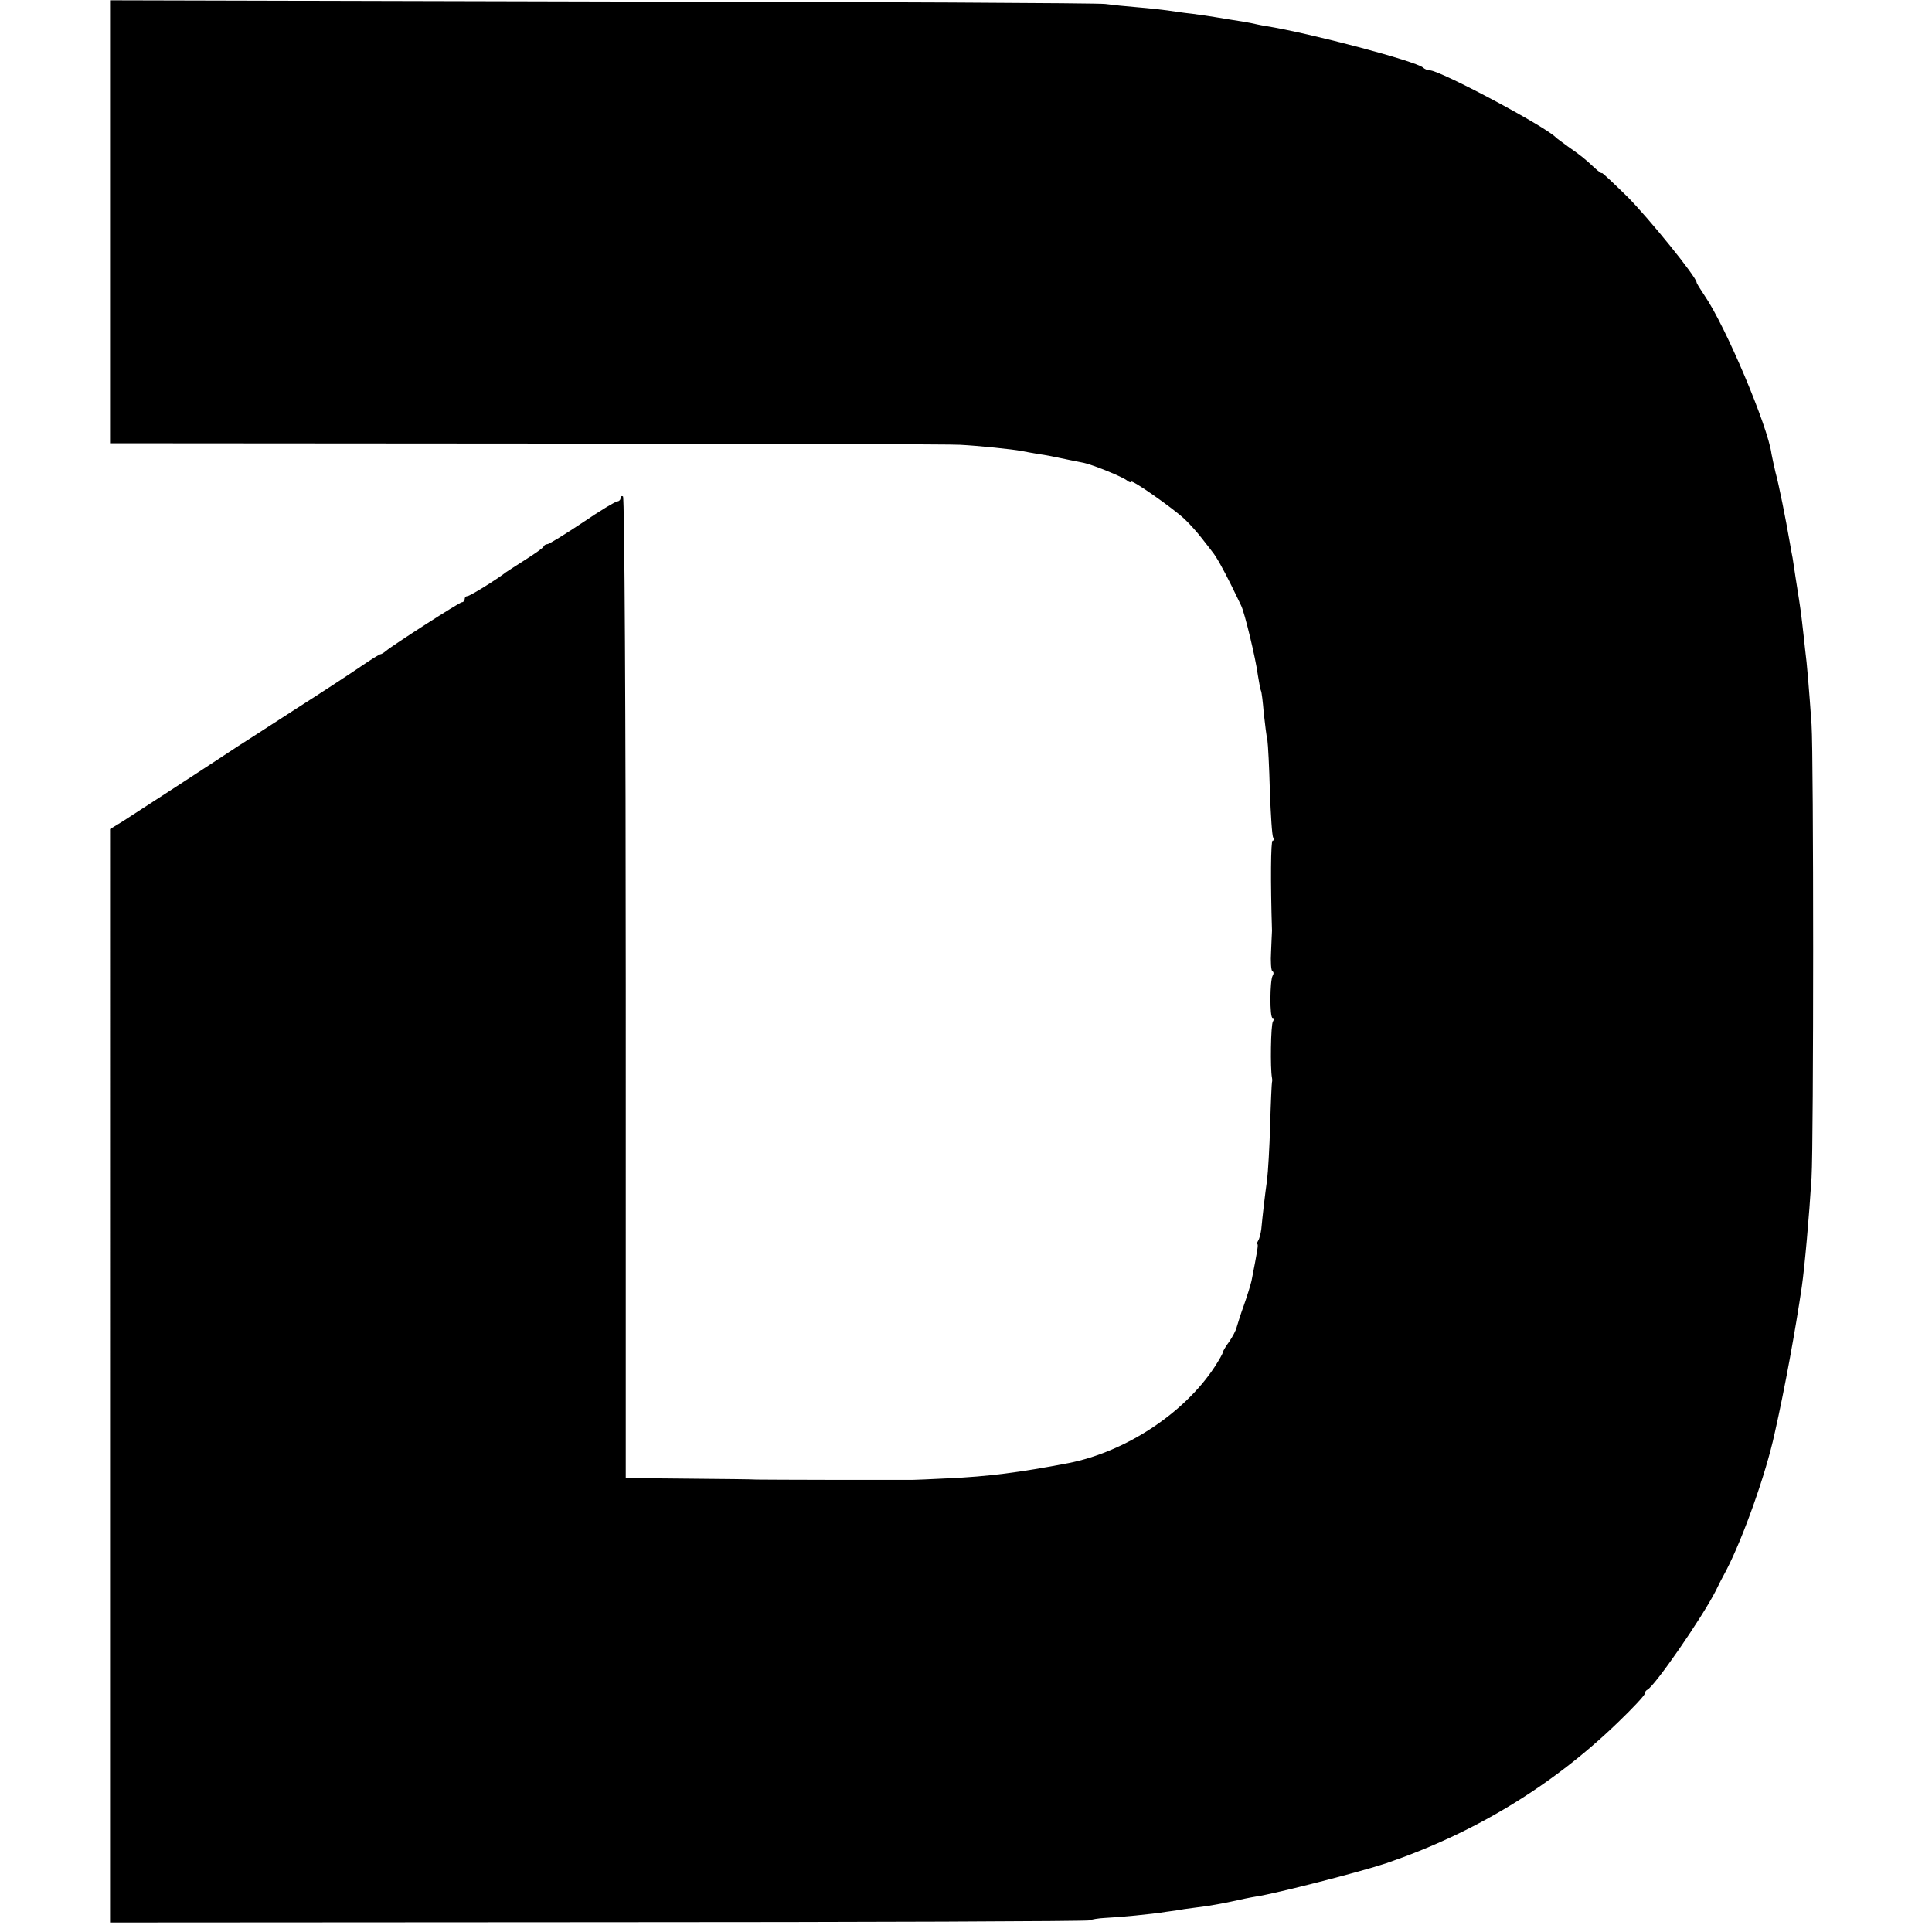
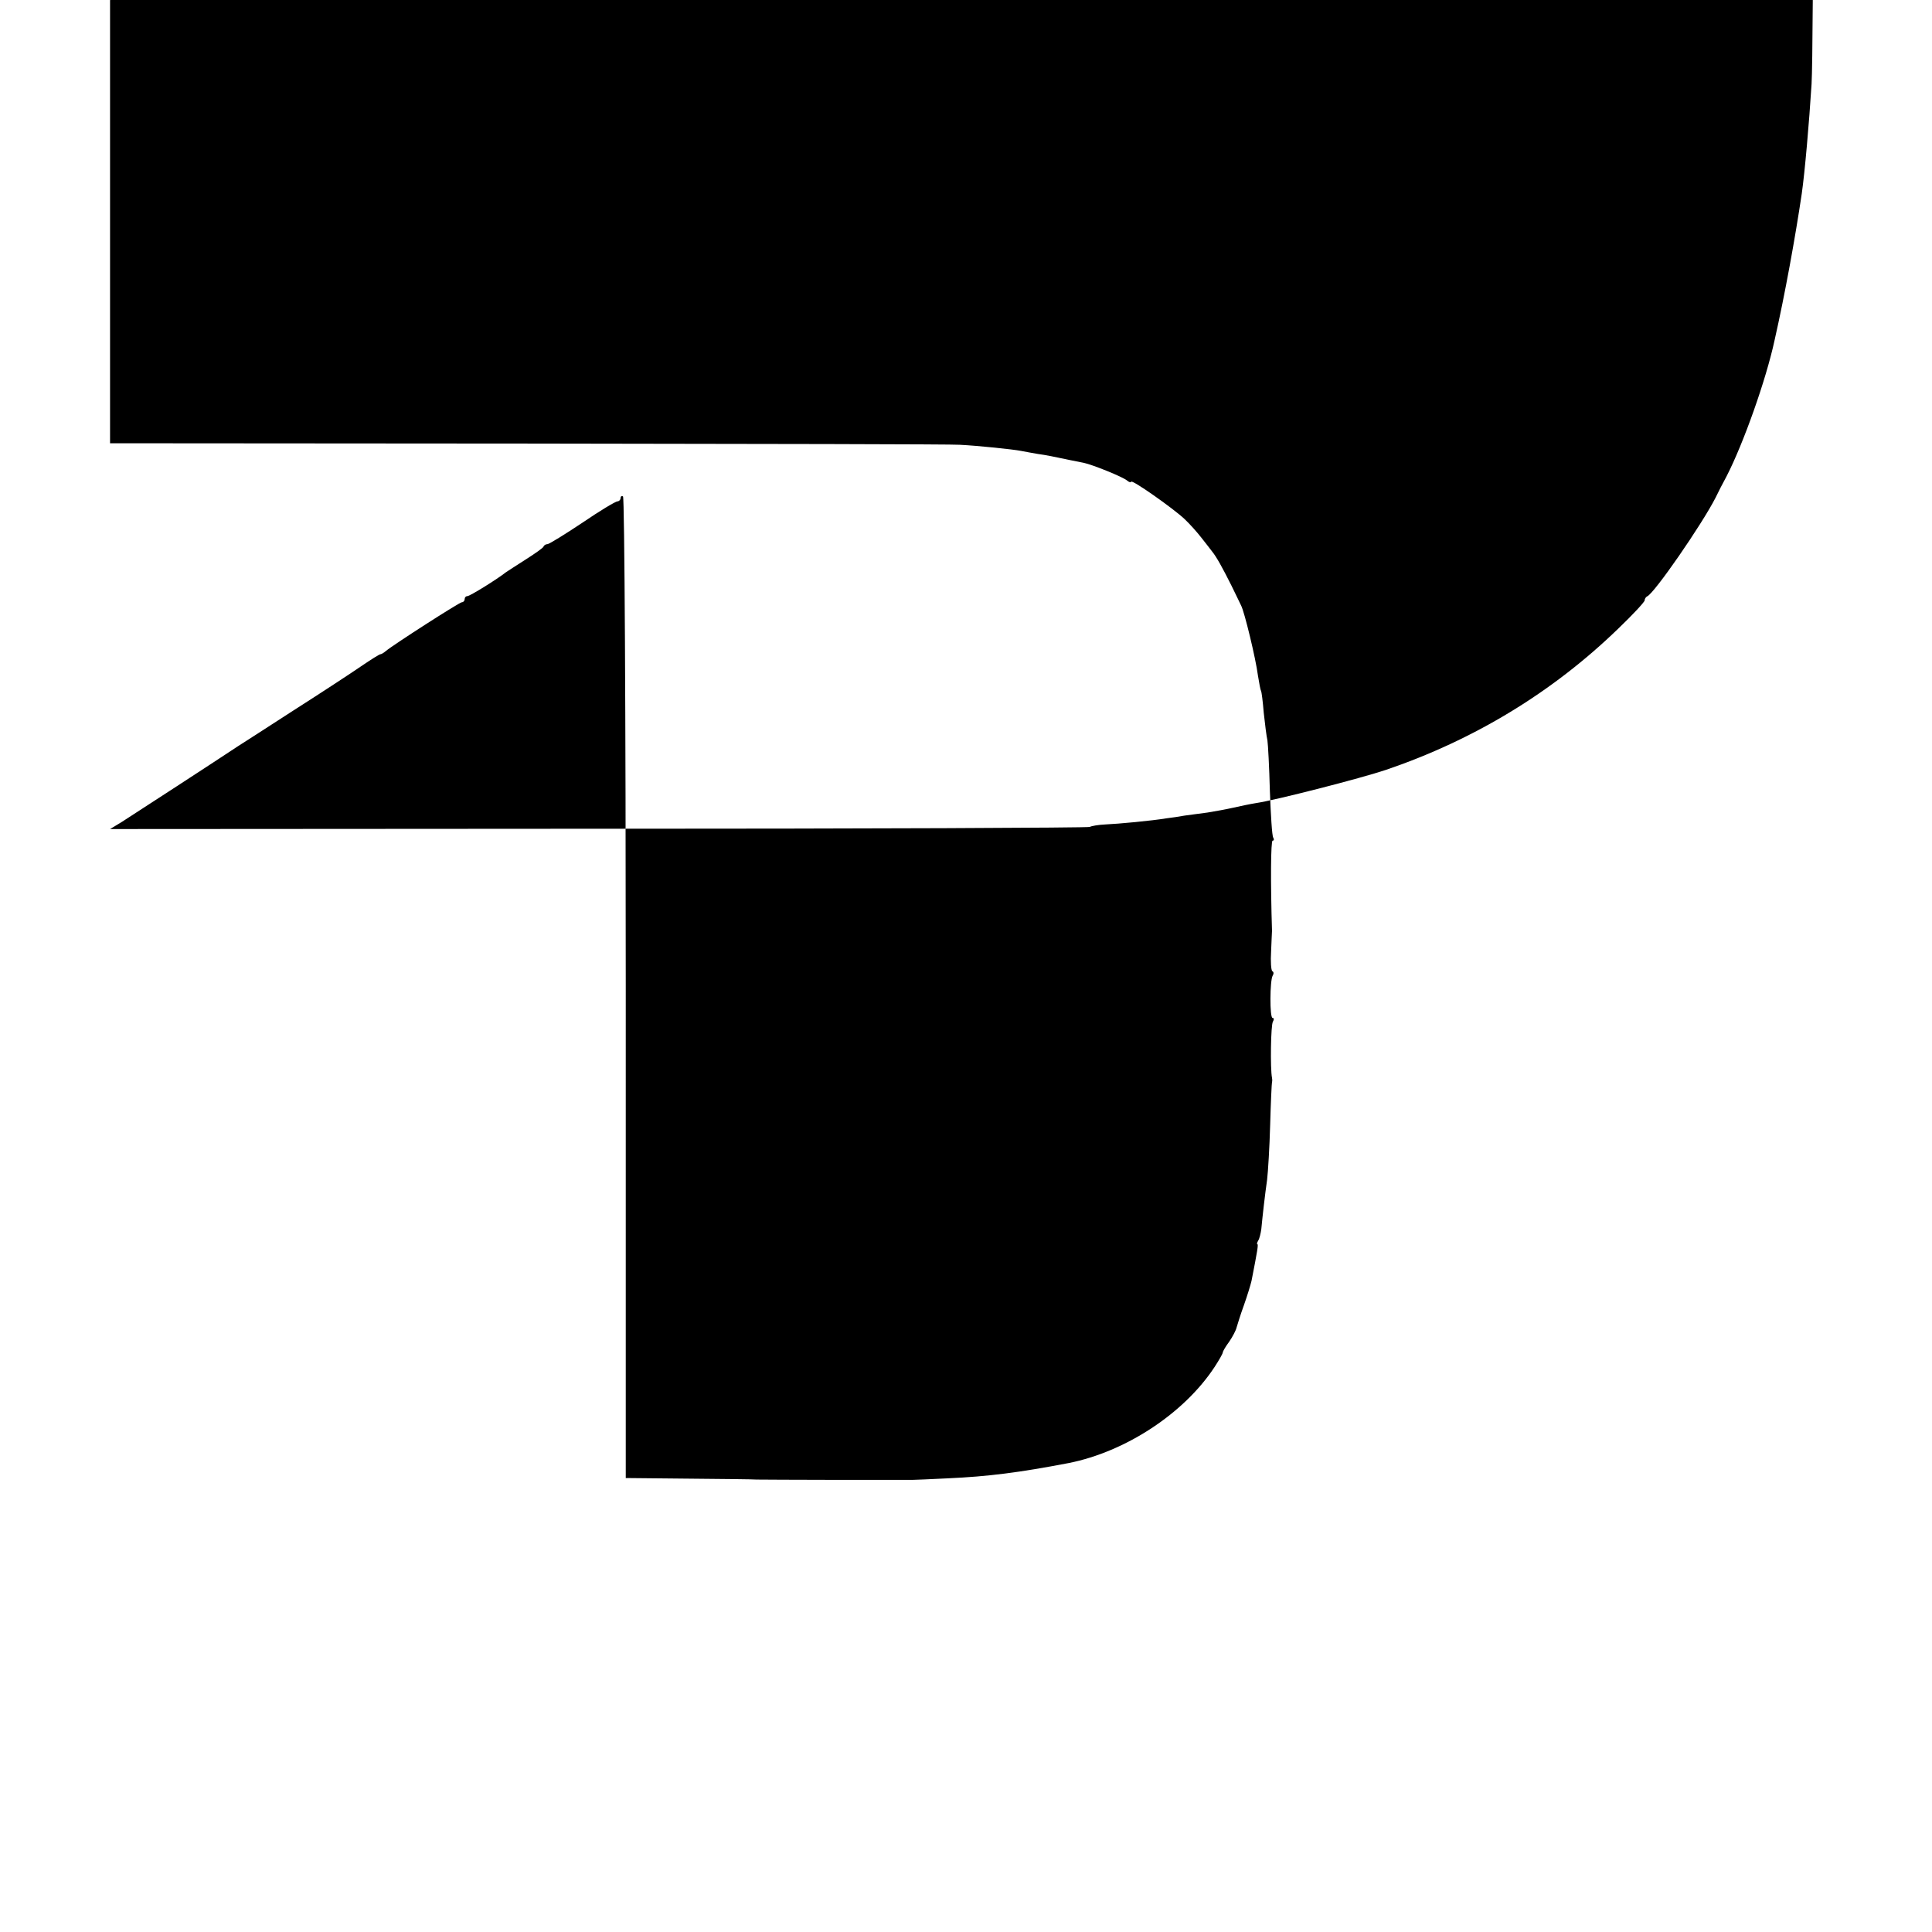
<svg xmlns="http://www.w3.org/2000/svg" version="1" width="842.667" height="842.667" viewBox="0 0 632 632">
-   <path d="M36 72.6V145l137.3.1c75.4.1 138.8.2 140.7.4 6 .3 17.5 1.5 20 2 1.4.3 3.9.7 5.5 1 2.9.4 4.8.8 10.5 2 1.4.3 3.4.7 4.5.9 2.9.6 12.8 4.6 14.2 5.8.7.6 1.3.7 1.3.4 0-1 13.8 8.7 17.5 12.2 1.7 1.6 4.1 4.3 5.5 6.1 1.4 1.8 3 3.8 3.5 4.5 1.4 1.7 3.4 5.3 6.3 11.1 1.3 2.7 2.8 5.7 3.2 6.6 1.1 2.1 4.8 17.4 5.5 22.9.4 2.4.8 4.7 1 5 .2.3.6 3.5.9 7.2.4 3.7.9 7.7 1.2 9 .2 1.3.6 8.7.8 16.5.3 7.9.7 14.7 1.1 15.3.3.5.3 1-.2 1-.6 0-.7 13.5-.2 29.5 0 .5-.2 3.6-.3 6.8-.2 3.2 0 6.1.4 6.4.5.2.5.9.1 1.5-.9 1.6-1 13.8 0 13.8.5 0 .5.5.1 1.2-.7 1-.9 15.4-.3 18.4.1.5.1 1.1 0 1.4-.1.3-.4 6.6-.6 13.9-.2 7.4-.7 15.5-1 18-.7 4.9-1.5 11.9-1.9 16.2-.2 1.4-.6 3.1-1 3.7-.4.7-.5 1.2-.3 1.2.4 0 0 2.3-1.9 12-.3 1.3-1.4 4.9-2.5 8-1.1 3-2.1 6.3-2.4 7.3-.2.9-1.3 3-2.4 4.6-1.2 1.6-2.1 3.2-2.1 3.5 0 .4-1.2 2.5-2.7 4.8-10 15.2-29.1 27.7-47.7 31.4-16.2 3.1-26.3 4.4-39.6 5-5.8.3-10.9.5-11.5.5h-25c-13.2 0-24.9-.1-26-.1-1.1-.1-11.2-.2-22.4-.3l-20.4-.2V323.2c0-88.2-.4-160.5-.9-160.8-.4-.3-.8 0-.8.5 0 .6-.5 1.1-1 1.1-.6 0-5.8 3.1-11.5 7-5.7 3.8-10.9 7-11.4 7s-1.1.3-1.3.8c-.1.4-2.8 2.3-5.8 4.2-3 1.9-5.9 3.8-6.5 4.2-3.2 2.5-11.8 7.8-12.6 7.8-.5 0-.9.4-.9 1 0 .5-.4 1-.9 1-.8 0-22.4 13.9-24.8 15.9-.7.6-1.5 1.1-1.8 1.1-.4 0-3.2 1.8-6.3 3.9-3.2 2.2-13.1 8.7-22.2 14.5-9.1 5.9-17.2 11.1-18 11.6-6 4-35.2 23-38.2 24.9l-3.8 2.3V628.9l159.8-.1c87.8 0 160.1-.3 160.7-.6.5-.3 2.8-.7 5-.8 4.4-.2 15.2-1.2 20-2 1.7-.2 4.4-.6 6-.9 1.7-.2 5-.7 7.5-1 2.5-.4 6.3-1.1 8.5-1.6s5.5-1.2 7.4-1.5c6.2-.9 34.3-8.1 42.6-10.9 28.7-9.8 54.3-25.3 75.8-46.1 4.8-4.6 8.7-8.8 8.7-9.3s.4-1.1.8-1.3c2.3-.9 17.9-23.5 22.4-32.3.8-1.7 2.4-4.8 3.6-7 5.5-10.7 12.9-31.5 15.7-44.5 3.4-15 6.8-33.8 8.9-48 1-7 2.4-23 3.2-35.8.7-11.8.7-137.7 0-148.2-.8-11.4-1.5-20.1-2.1-24.5-.2-2.2-.7-6.3-1-9-.3-2.8-.8-6.1-1-7.4-.2-1.3-.7-4.5-1.1-7-.4-2.5-.8-5.5-1-6.6-.2-1.1-.7-3.6-1-5.5-1.2-7-3.5-18.6-4.6-22.5-.5-2.2-1.1-4.9-1.3-6-1.1-8.8-15-41.8-21.9-51.8-1.4-2.1-2.6-4-2.6-4.3 0-1.7-15.7-21.1-22.7-28.1-4.6-4.5-8.3-8-8.3-7.7 0 .3-1.1-.5-2.5-1.8-3.1-2.9-4.2-3.8-8.5-6.8-1.9-1.4-3.7-2.7-4-3-3.2-3.5-37.9-22-41.3-22-.7 0-1.7-.4-2.2-.9-2.4-2.1-36.6-11.2-51.5-13.6-1.4-.2-3.6-.7-5-1-1.4-.3-4.1-.7-6-1-1.9-.3-4.4-.7-5.5-.9-1.1-.2-4.5-.7-7.5-1.1-3-.3-6.7-.9-8.2-1.1-1.5-.2-5.8-.7-9.5-1-3.8-.3-8.6-.8-10.8-1.1-2.2-.3-76.3-.7-164.7-.8L36 .1v72.5z" />
+   <path d="M36 72.6V145l137.3.1c75.4.1 138.8.2 140.7.4 6 .3 17.5 1.5 20 2 1.4.3 3.9.7 5.5 1 2.9.4 4.8.8 10.5 2 1.4.3 3.4.7 4.5.9 2.9.6 12.8 4.6 14.2 5.8.7.6 1.3.7 1.3.4 0-1 13.8 8.7 17.5 12.2 1.7 1.6 4.1 4.3 5.5 6.1 1.4 1.8 3 3.8 3.5 4.5 1.4 1.7 3.4 5.3 6.3 11.1 1.3 2.7 2.8 5.7 3.2 6.6 1.1 2.1 4.8 17.4 5.5 22.9.4 2.4.8 4.7 1 5 .2.3.6 3.5.9 7.2.4 3.7.9 7.7 1.2 9 .2 1.3.6 8.7.8 16.5.3 7.9.7 14.7 1.1 15.3.3.5.3 1-.2 1-.6 0-.7 13.5-.2 29.5 0 .5-.2 3.6-.3 6.8-.2 3.2 0 6.1.4 6.4.5.2.5.9.1 1.5-.9 1.6-1 13.8 0 13.8.5 0 .5.5.1 1.2-.7 1-.9 15.4-.3 18.4.1.5.1 1.1 0 1.4-.1.3-.4 6.6-.6 13.9-.2 7.4-.7 15.5-1 18-.7 4.9-1.5 11.9-1.9 16.2-.2 1.4-.6 3.1-1 3.7-.4.7-.5 1.2-.3 1.2.4 0 0 2.3-1.9 12-.3 1.3-1.4 4.9-2.5 8-1.1 3-2.1 6.3-2.4 7.3-.2.9-1.3 3-2.4 4.6-1.2 1.6-2.1 3.2-2.1 3.5 0 .4-1.2 2.5-2.7 4.8-10 15.2-29.1 27.7-47.7 31.4-16.2 3.1-26.3 4.4-39.6 5-5.8.3-10.9.5-11.5.5h-25c-13.2 0-24.9-.1-26-.1-1.1-.1-11.2-.2-22.4-.3l-20.4-.2V323.2c0-88.2-.4-160.5-.9-160.8-.4-.3-.8 0-.8.5 0 .6-.5 1.1-1 1.1-.6 0-5.8 3.1-11.5 7-5.7 3.8-10.9 7-11.4 7s-1.1.3-1.3.8c-.1.4-2.8 2.3-5.8 4.2-3 1.9-5.9 3.8-6.5 4.2-3.2 2.5-11.8 7.8-12.6 7.8-.5 0-.9.4-.9 1 0 .5-.4 1-.9 1-.8 0-22.4 13.9-24.8 15.9-.7.6-1.5 1.1-1.8 1.1-.4 0-3.2 1.8-6.3 3.9-3.2 2.2-13.1 8.7-22.2 14.5-9.1 5.9-17.2 11.1-18 11.6-6 4-35.2 23-38.2 24.9l-3.8 2.3l159.8-.1c87.8 0 160.1-.3 160.7-.6.5-.3 2.8-.7 5-.8 4.4-.2 15.2-1.2 20-2 1.7-.2 4.4-.6 6-.9 1.7-.2 5-.7 7.5-1 2.5-.4 6.3-1.1 8.5-1.6s5.5-1.2 7.4-1.5c6.2-.9 34.3-8.1 42.6-10.9 28.7-9.8 54.3-25.3 75.8-46.1 4.8-4.6 8.7-8.8 8.7-9.3s.4-1.1.8-1.3c2.3-.9 17.9-23.5 22.4-32.3.8-1.7 2.4-4.8 3.6-7 5.5-10.7 12.9-31.5 15.7-44.5 3.4-15 6.8-33.8 8.9-48 1-7 2.4-23 3.2-35.8.7-11.8.7-137.7 0-148.2-.8-11.4-1.5-20.1-2.1-24.5-.2-2.2-.7-6.3-1-9-.3-2.8-.8-6.1-1-7.4-.2-1.3-.7-4.5-1.1-7-.4-2.5-.8-5.5-1-6.6-.2-1.1-.7-3.6-1-5.5-1.2-7-3.5-18.6-4.6-22.5-.5-2.2-1.1-4.9-1.3-6-1.1-8.8-15-41.8-21.9-51.8-1.4-2.1-2.6-4-2.6-4.3 0-1.7-15.7-21.1-22.7-28.1-4.6-4.5-8.3-8-8.3-7.7 0 .3-1.1-.5-2.5-1.8-3.1-2.9-4.2-3.8-8.5-6.8-1.9-1.4-3.7-2.7-4-3-3.2-3.5-37.9-22-41.3-22-.7 0-1.7-.4-2.2-.9-2.4-2.1-36.6-11.2-51.5-13.6-1.4-.2-3.6-.7-5-1-1.4-.3-4.1-.7-6-1-1.9-.3-4.4-.7-5.5-.9-1.1-.2-4.5-.7-7.5-1.1-3-.3-6.7-.9-8.2-1.1-1.5-.2-5.8-.7-9.5-1-3.8-.3-8.6-.8-10.8-1.1-2.2-.3-76.3-.7-164.7-.8L36 .1v72.5z" />
</svg>